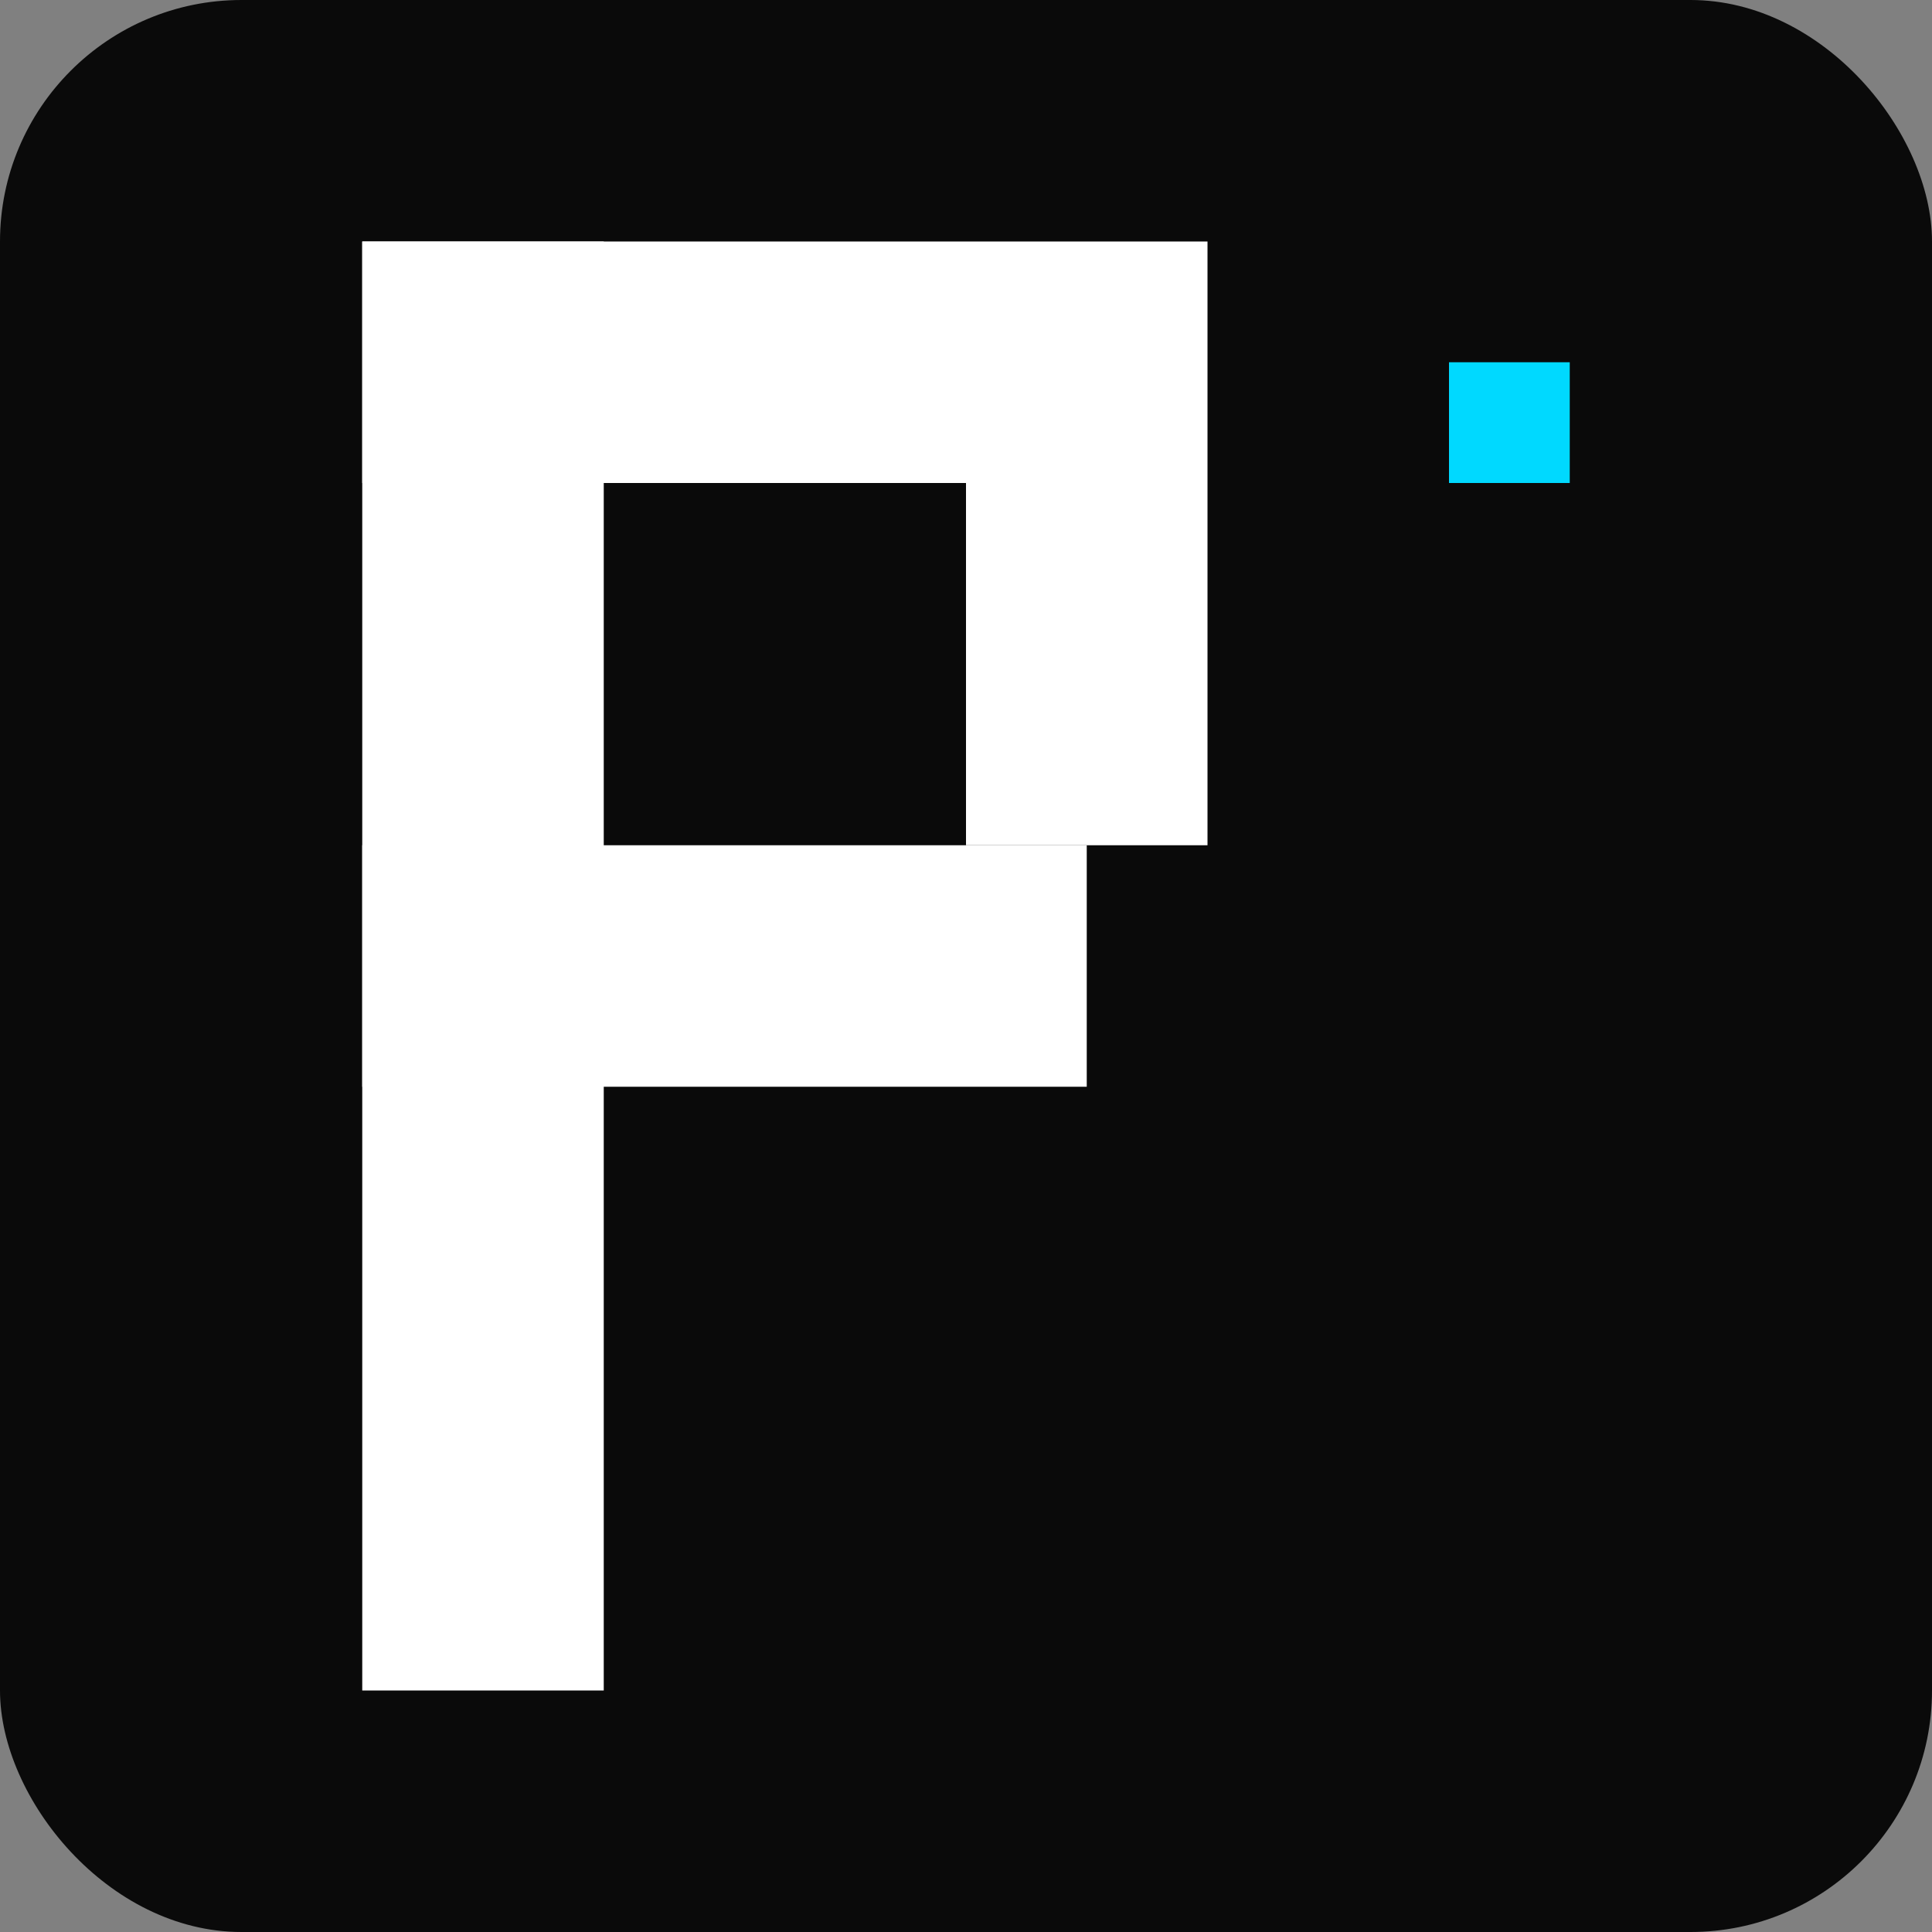
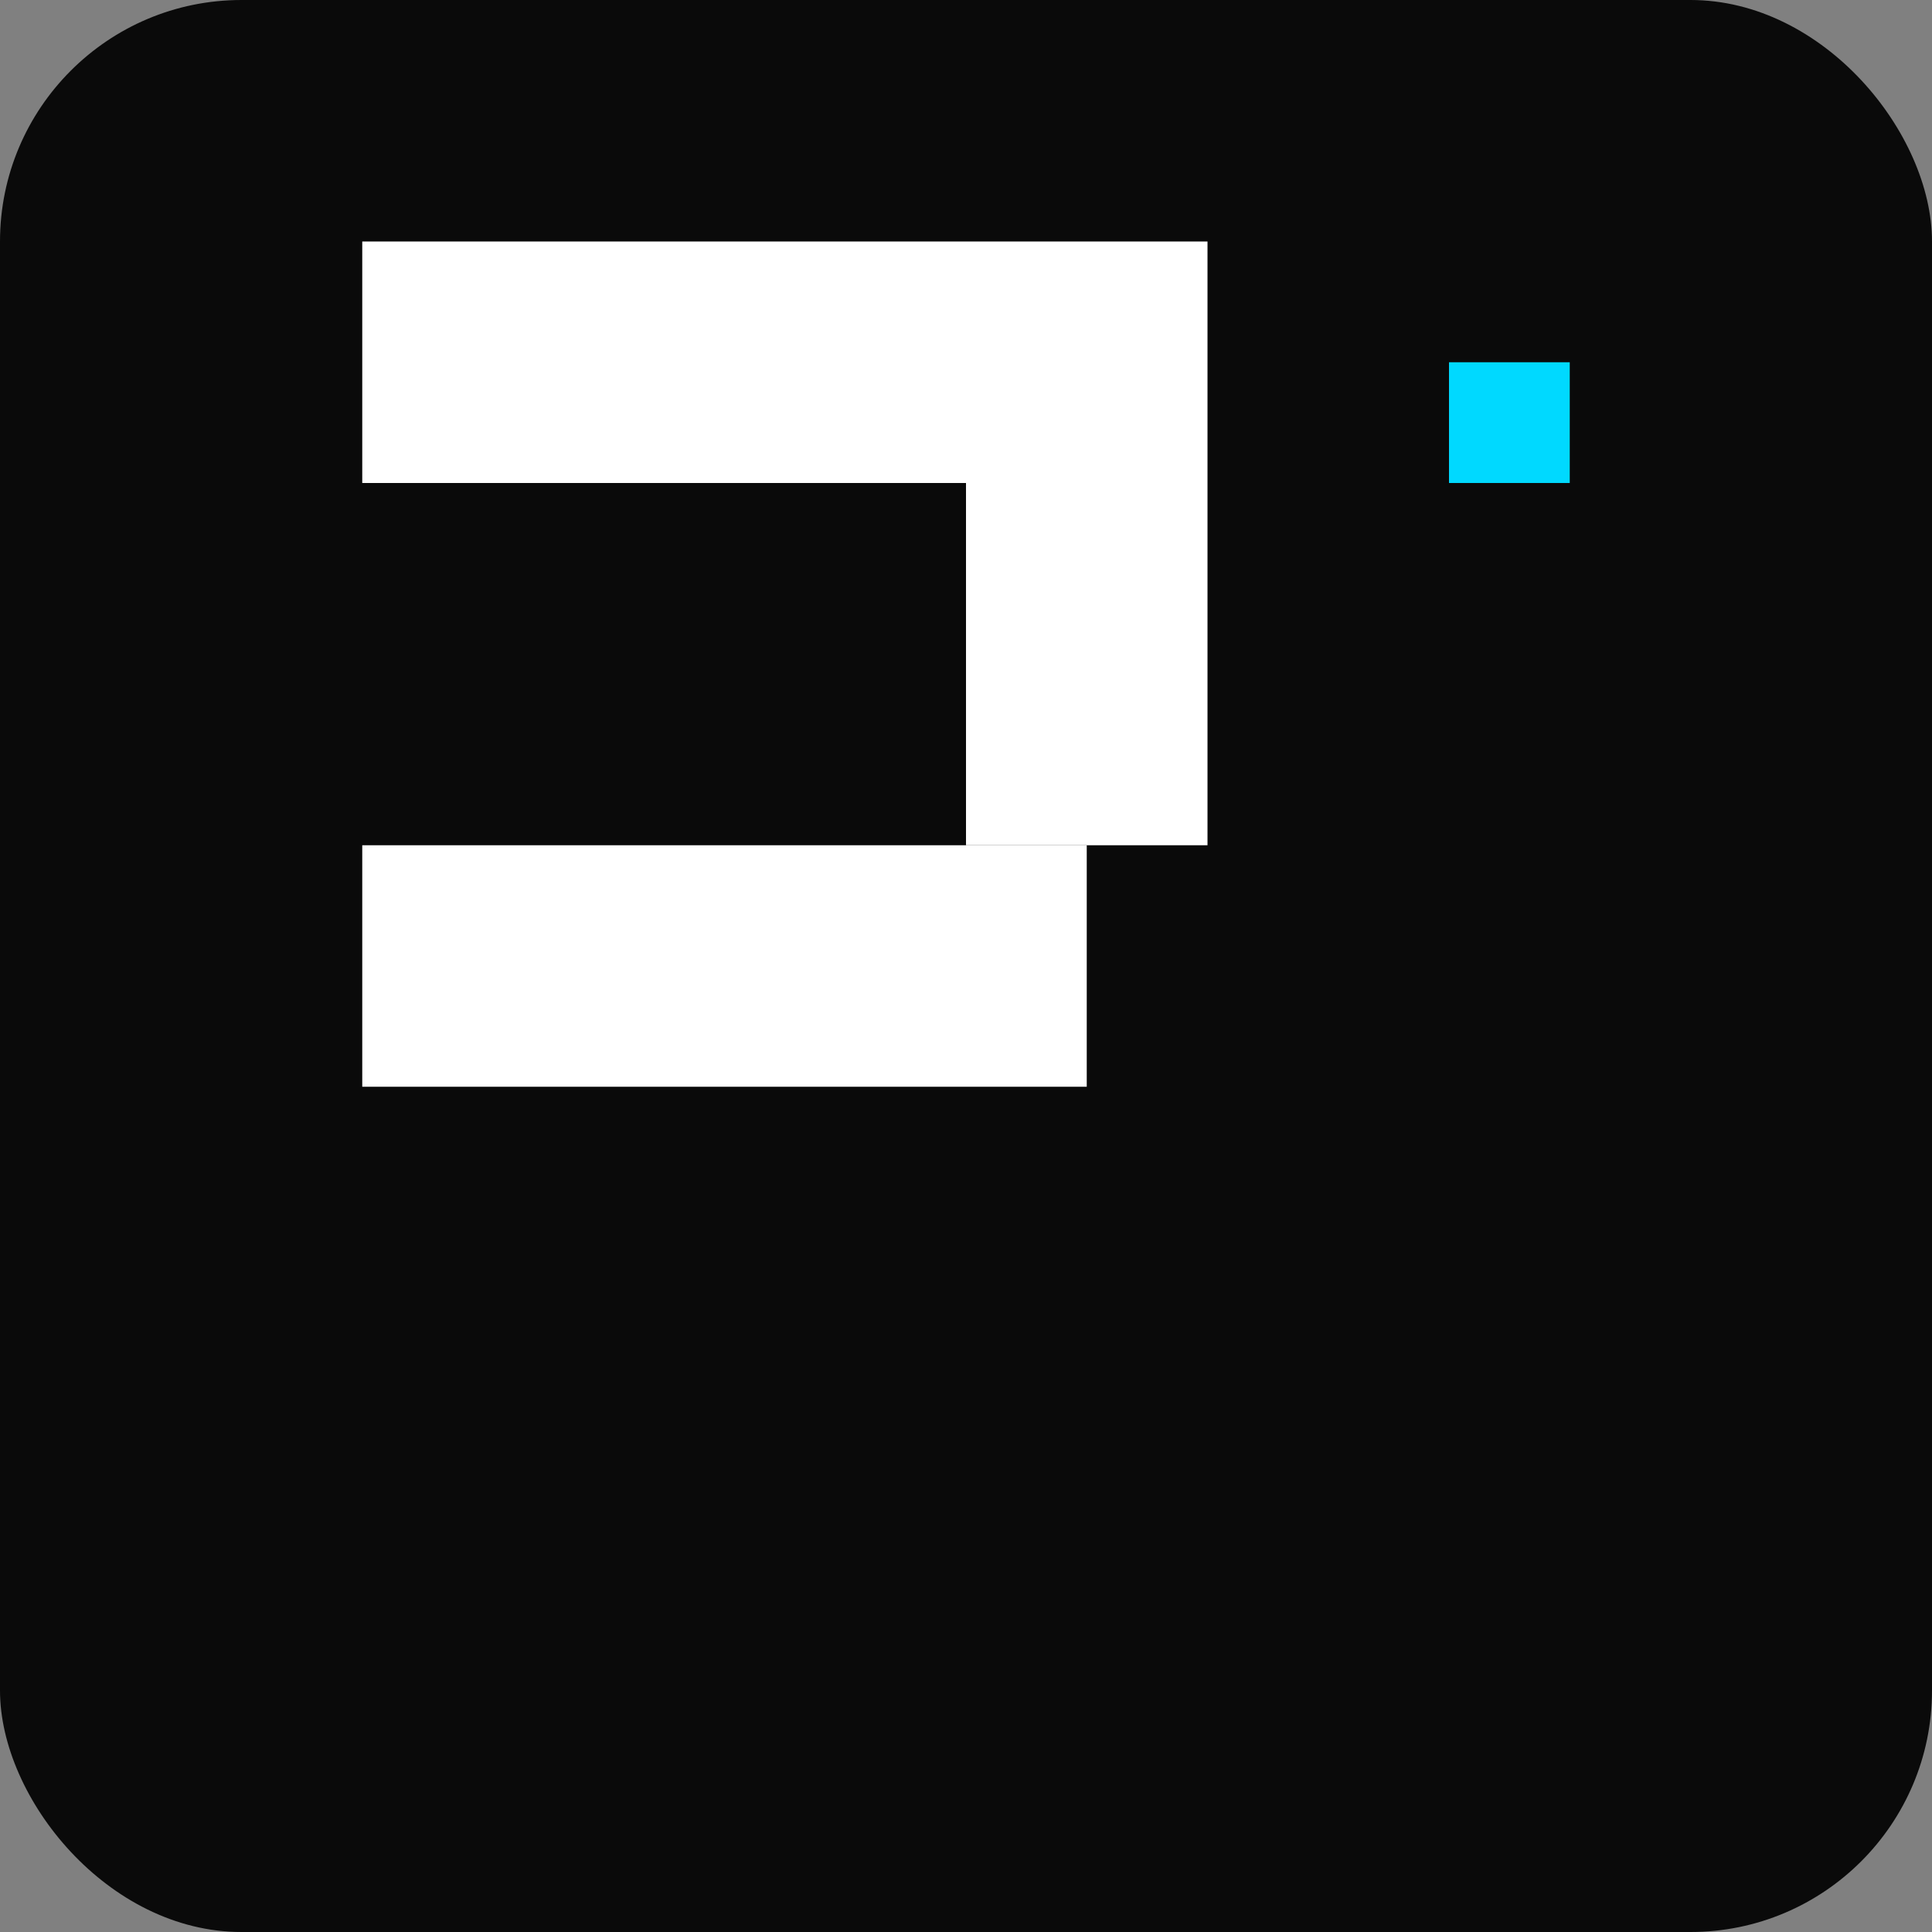
<svg xmlns="http://www.w3.org/2000/svg" width="16" height="16" viewBox="0 0 16 16">
  <rect x="0" y="0" width="16" height="16" fill="#808080" stroke="none" />
  <rect width="16" height="16" fill="#0a0a0a" rx="2" />
  <g transform="translate(3, 2)">
-     <rect x="0" y="0" width="2" height="12" fill="#ffffff" />
    <rect x="0" y="0" width="7" height="2" fill="#ffffff" />
    <rect x="0" y="5" width="6" height="2" fill="#ffffff" />
    <rect x="5" y="2" width="2" height="3" fill="#ffffff" />
    <rect x="9" y="1" width="1" height="1" fill="#00d9ff" />
  </g>
</svg>